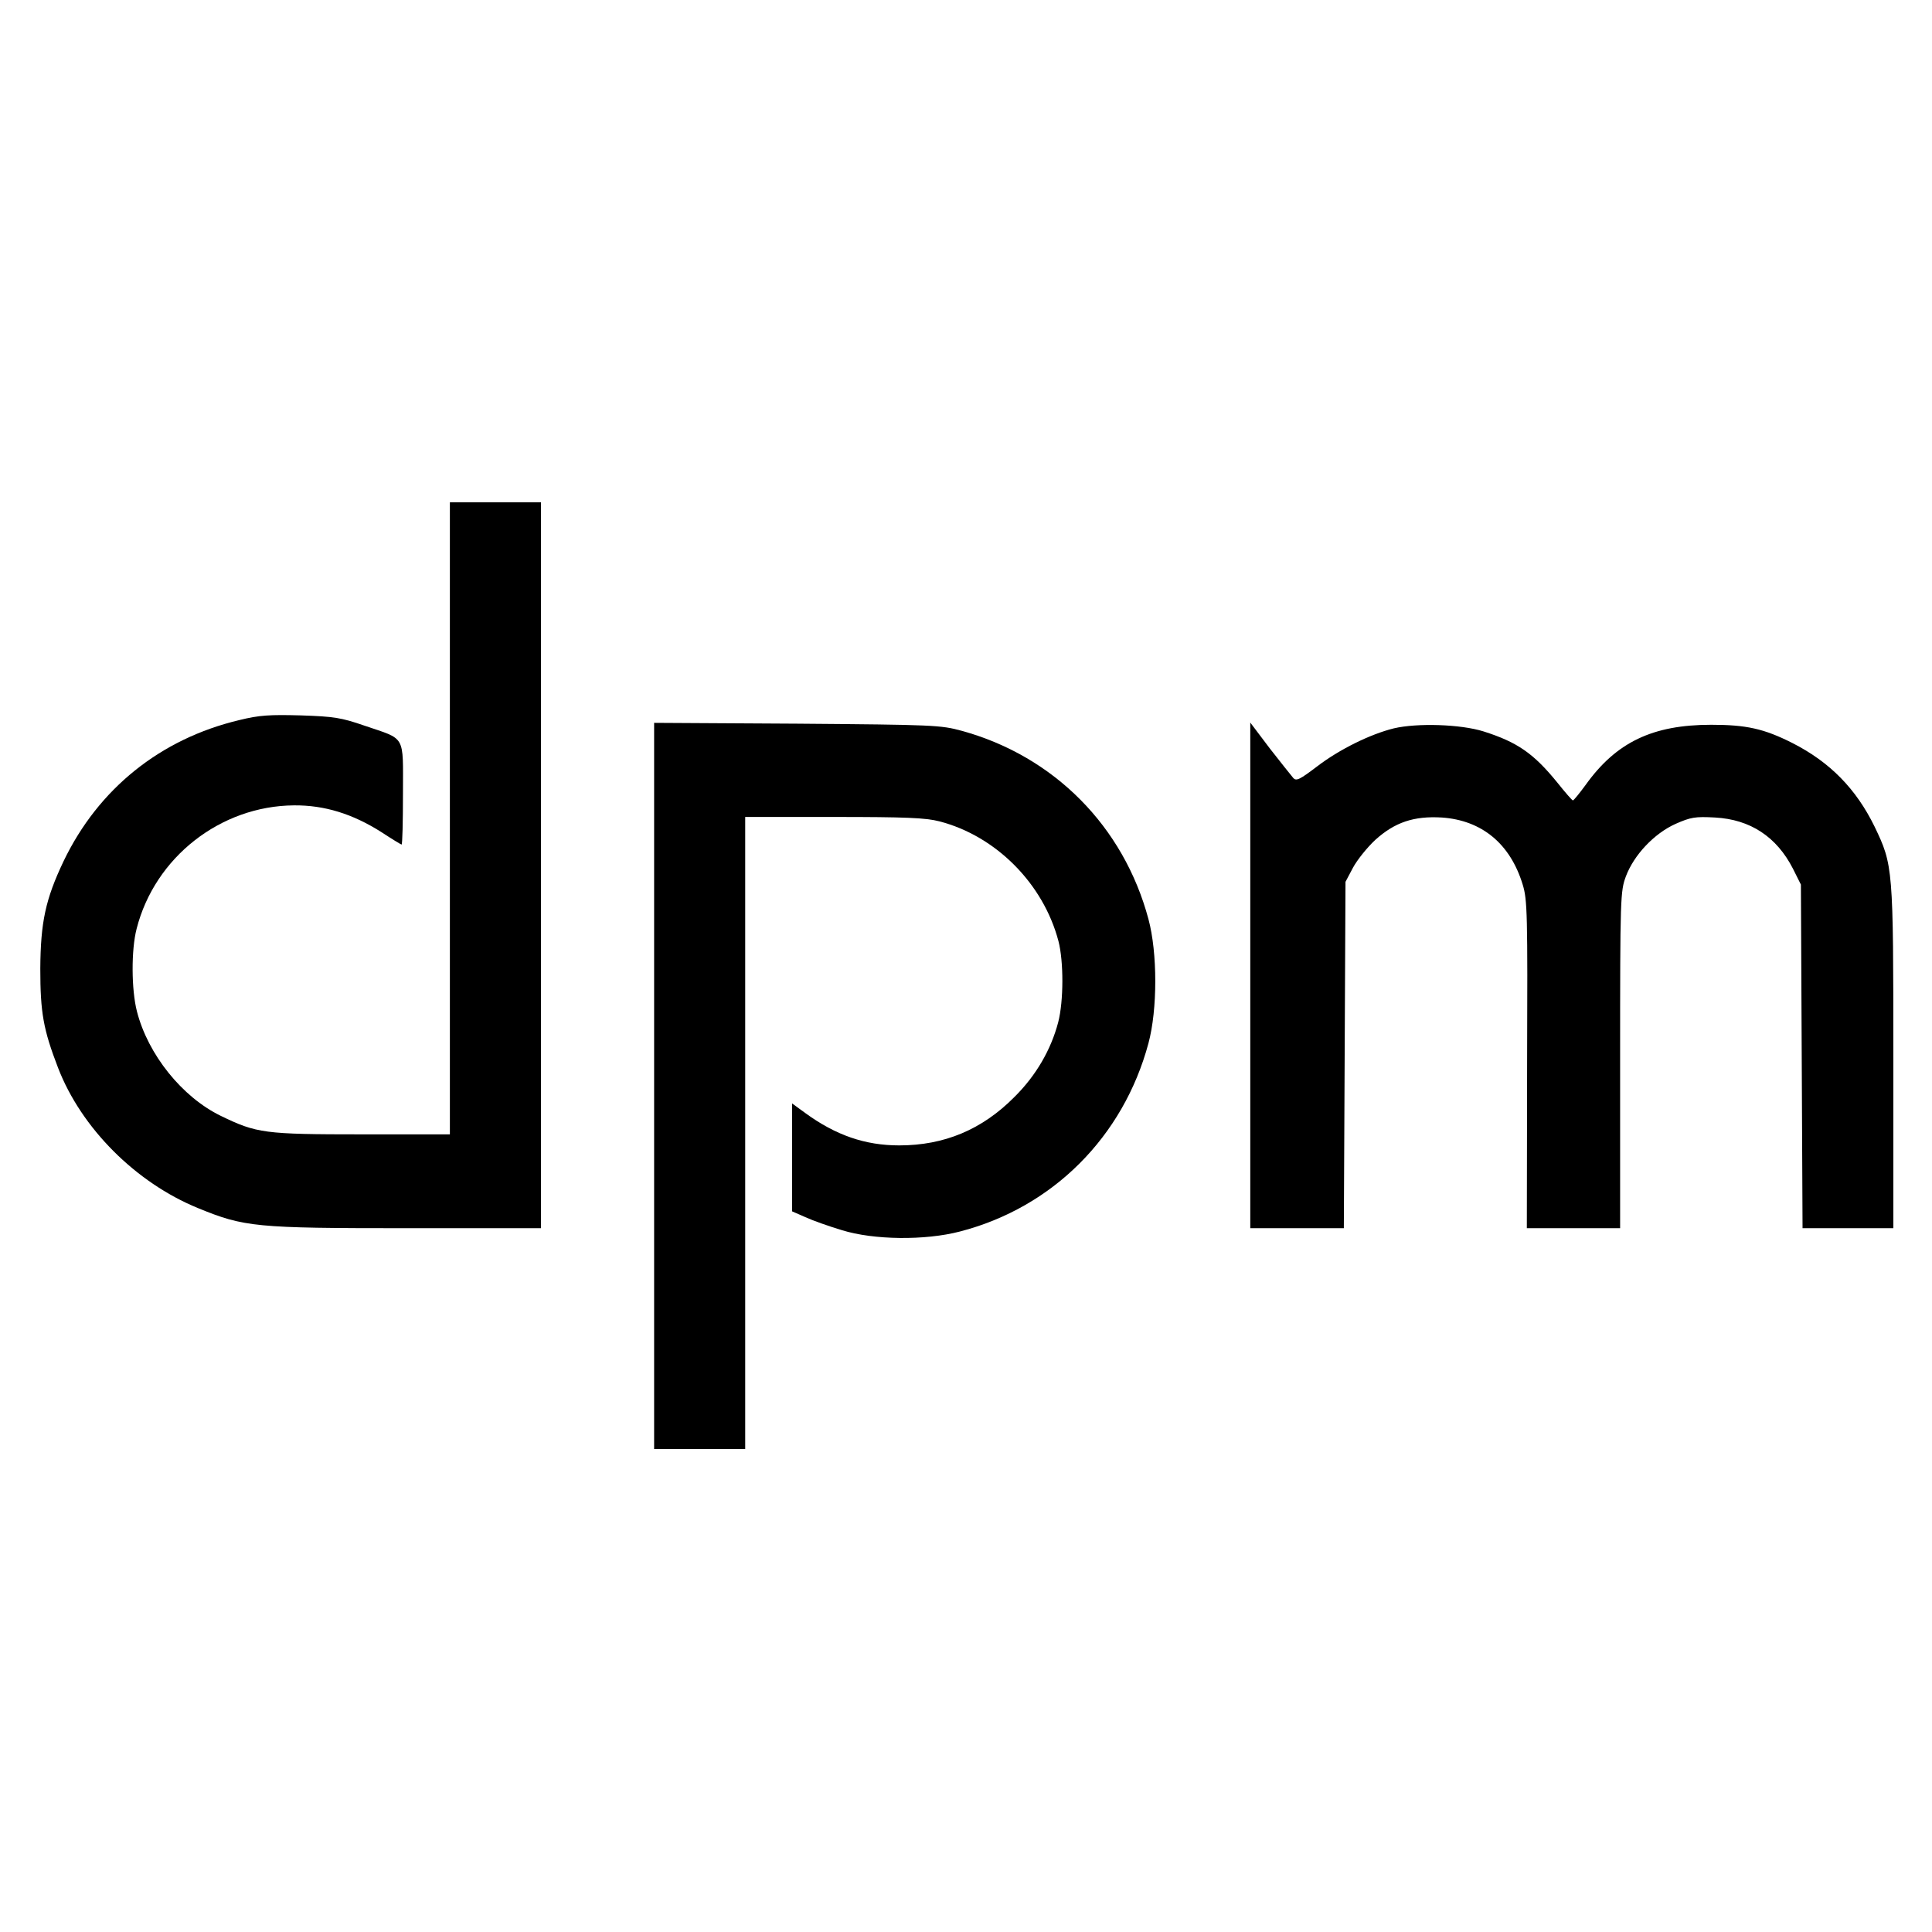
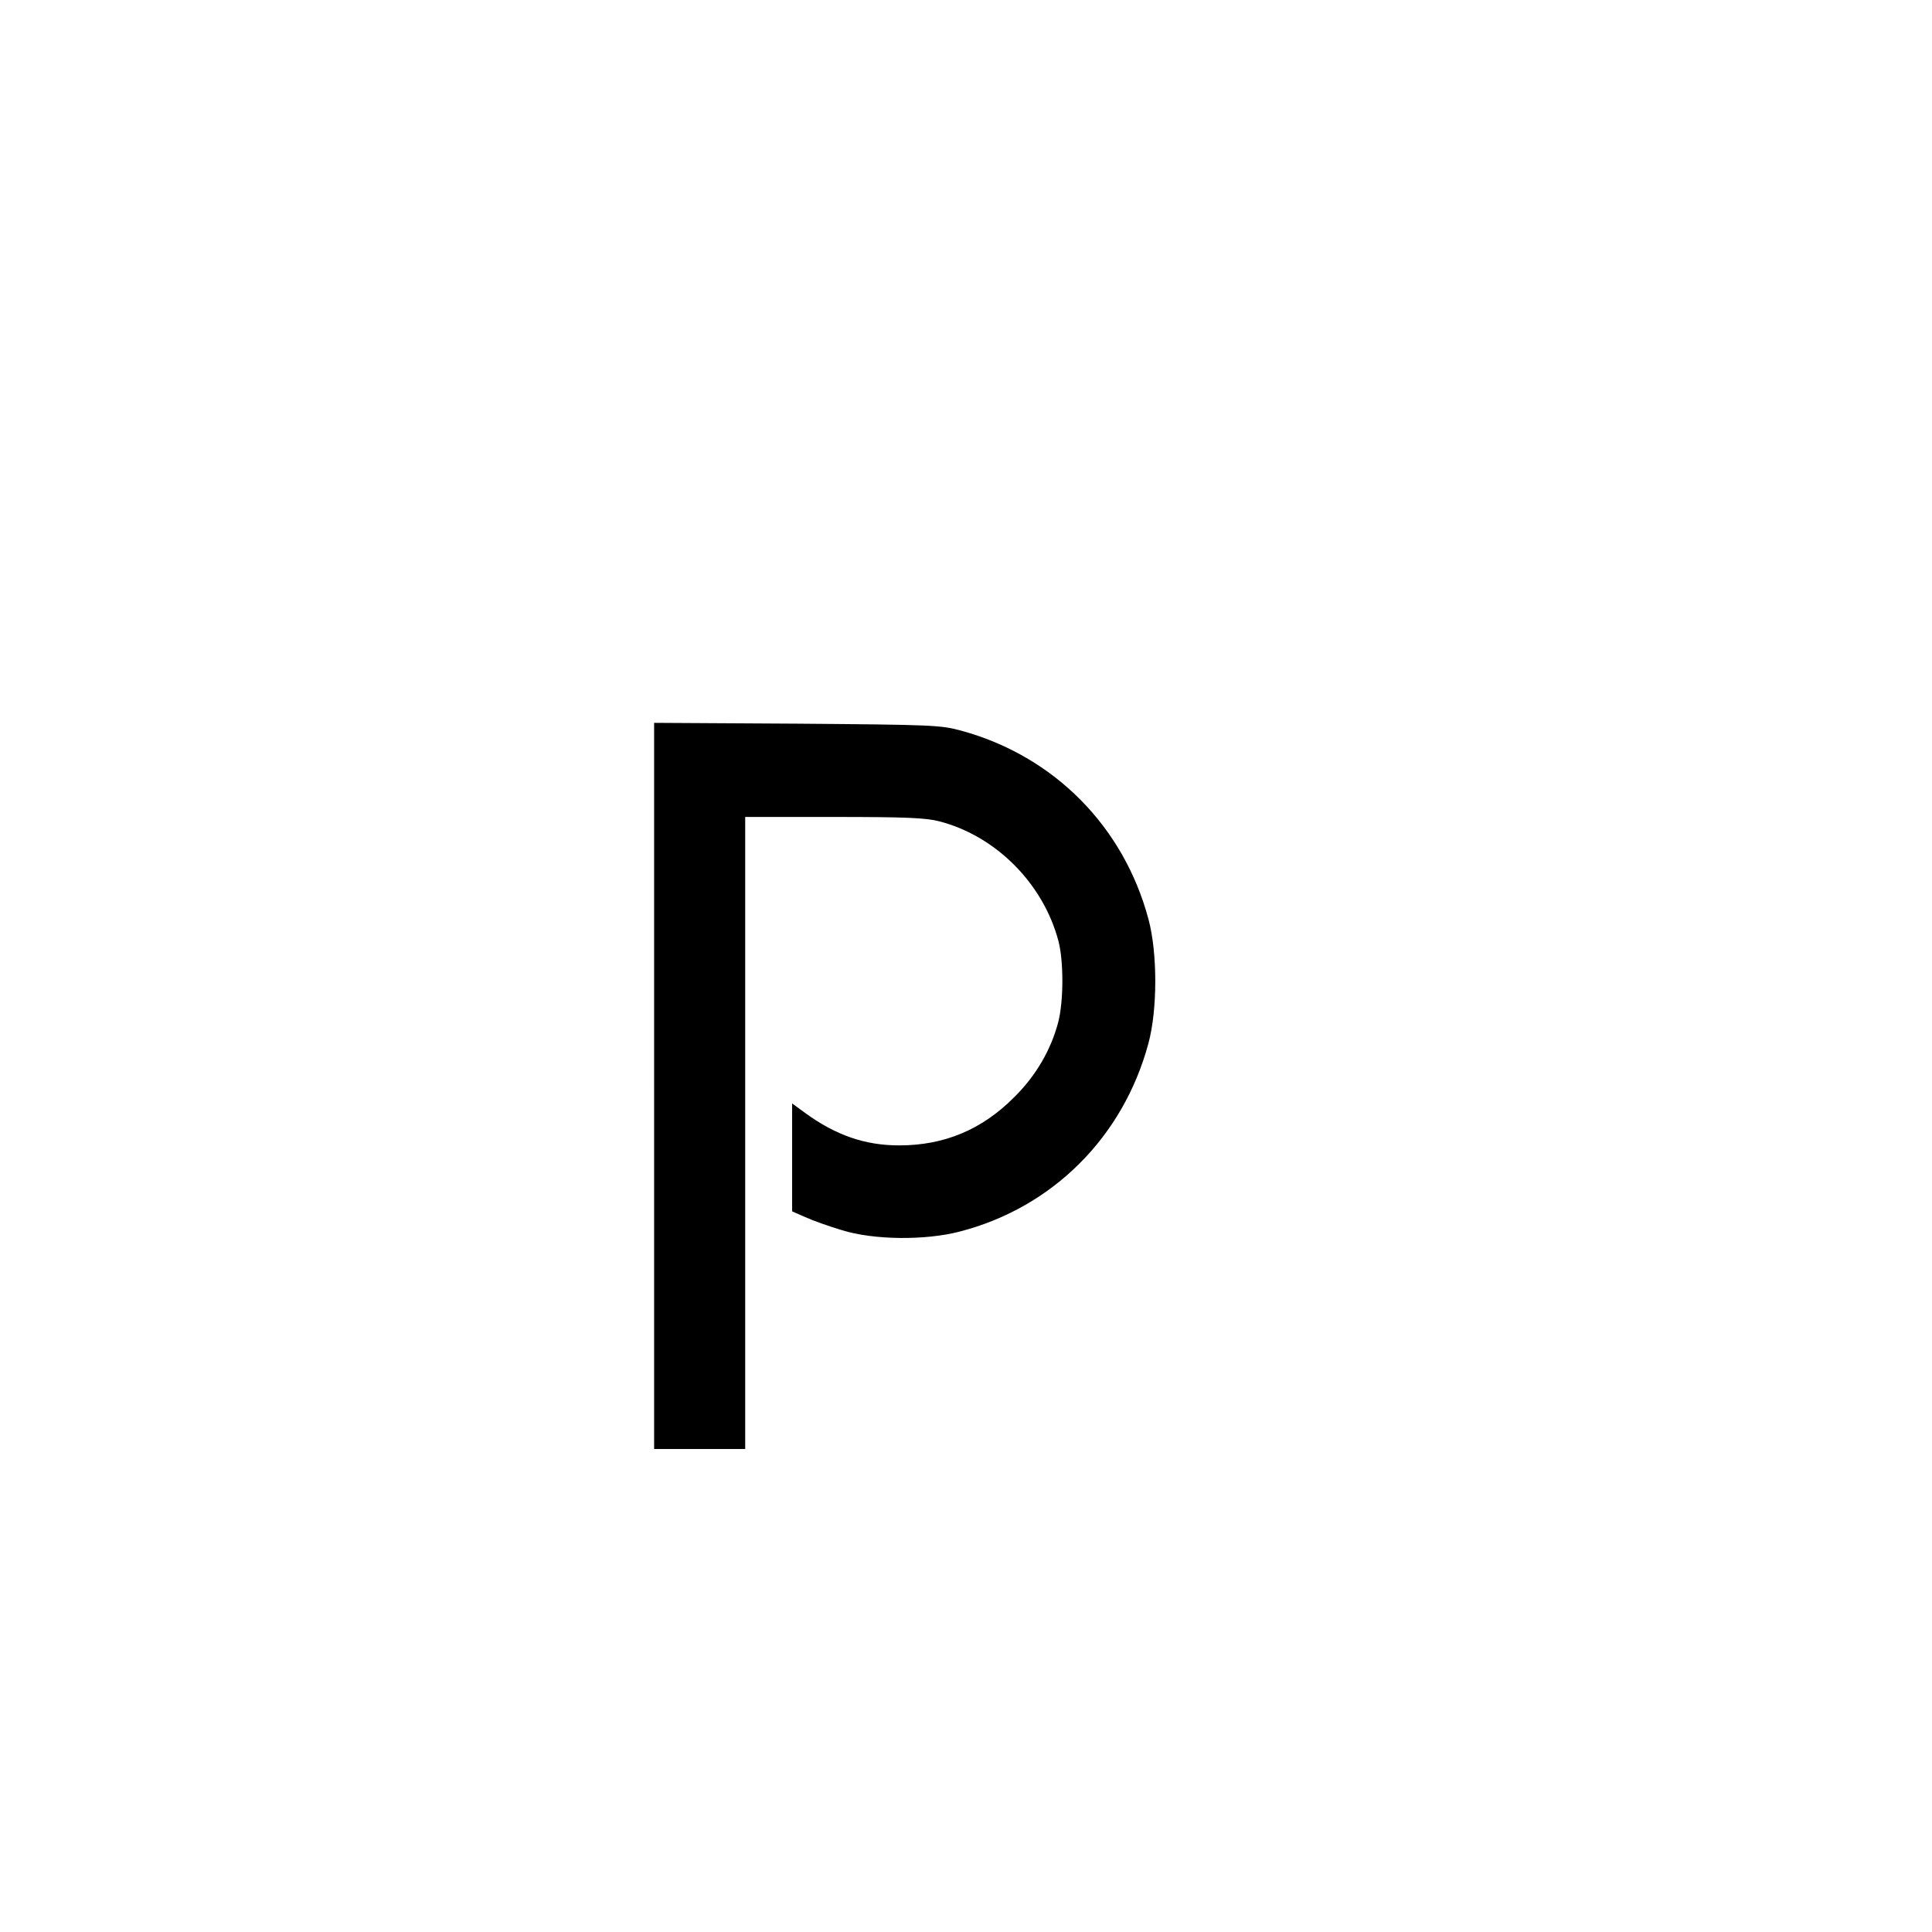
<svg xmlns="http://www.w3.org/2000/svg" version="1.0" width="700pt" height="700pt" viewBox="0 0 700 700" preserveAspectRatio="xMidYMid meet">
  <g transform="translate(0,700) scale(0.1,-0.1)" fill="#000000" stroke="none">
-     <path d="M1630 4035 l0 -1145 -318 0 c-355 0 -382 4 -512 67 -140 68 -264 222 -304 379 -20 78 -21 222 -1 299 66 259 304 445 570 447 111 1 213 -31 317 -97 38 -25 71 -45 73 -45 3 0 5 83 5 185 0 216 12 194 -140 246 -84 29 -110 33 -230 37 -113 3 -150 1 -223 -17 -286 -68 -511 -249 -637 -512 -65 -137 -83 -220 -84 -389 0 -159 11 -220 64 -358 84 -219 282 -417 507 -509 168 -69 209 -73 756 -73 l487 0 0 1315 0 1315 -165 0 -165 0 0 -1145z" />
    <path d="M2370 3066 l0 -1316 165 0 165 0 0 1145 0 1145 321 0 c261 0 333 -3 383 -16 204 -53 376 -225 431 -434 19 -73 19 -217 -1 -294 -26 -99 -80 -193 -159 -271 -117 -118 -254 -175 -417 -175 -124 0 -230 37 -340 117 l-48 35 0 -196 0 -195 48 -21 c26 -12 85 -33 132 -47 115 -36 302 -38 428 -5 336 87 592 343 683 682 33 122 33 328 0 450 -90 336 -342 590 -676 682 -77 21 -101 22 -597 26 l-518 3 0 -1315z" />
-     <path d="M4530 3466 l0 -916 170 0 169 0 3 628 3 627 27 51 c15 28 51 73 81 101 71 64 140 87 241 81 145 -10 248 -95 293 -243 17 -55 18 -105 16 -652 l-1 -593 169 0 169 0 0 610 c0 592 1 611 21 665 29 77 102 155 180 190 55 24 70 27 143 23 128 -7 223 -70 282 -185 l29 -58 3 -622 3 -623 164 0 165 0 0 618 c0 690 -1 697 -68 837 -67 137 -162 234 -298 303 -103 52 -167 66 -294 66 -212 0 -344 -63 -455 -218 -22 -30 -43 -56 -46 -56 -3 0 -28 29 -56 64 -86 106 -145 147 -268 186 -83 26 -240 31 -325 11 -85 -21 -197 -76 -278 -138 -62 -47 -75 -54 -86 -42 -7 8 -45 56 -85 107 l-71 94 0 -916z" />
  </g>
</svg>